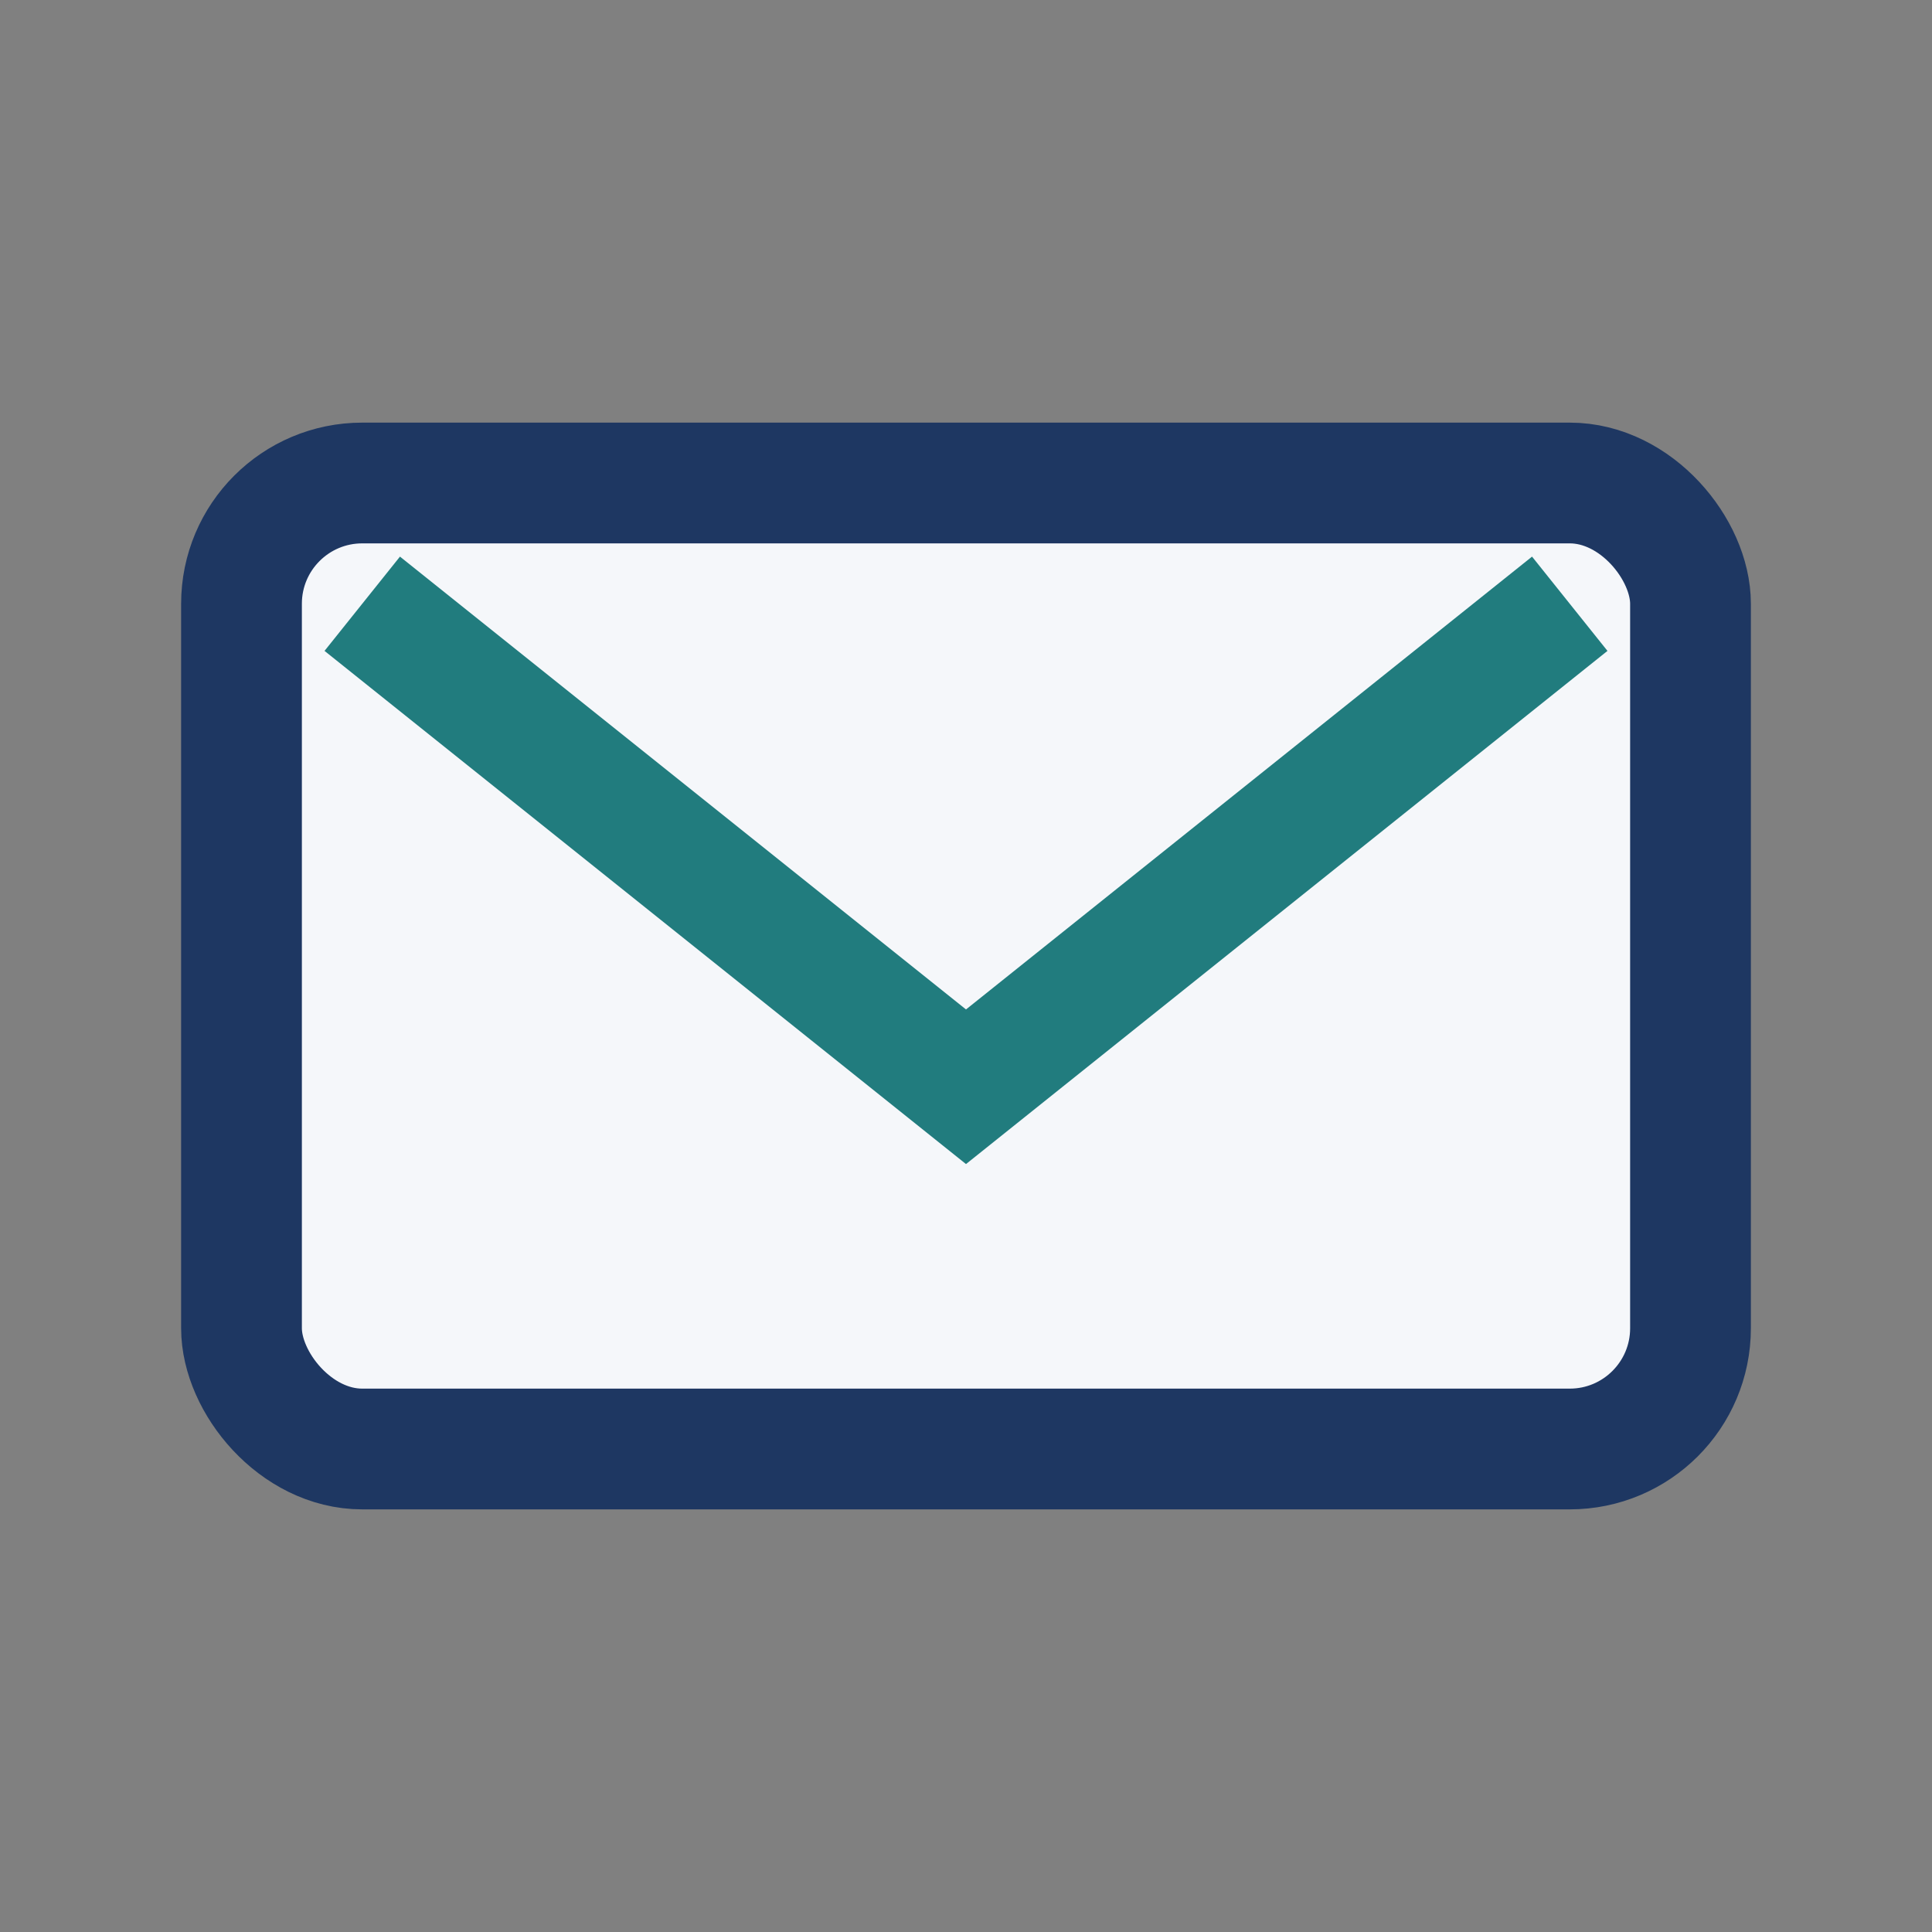
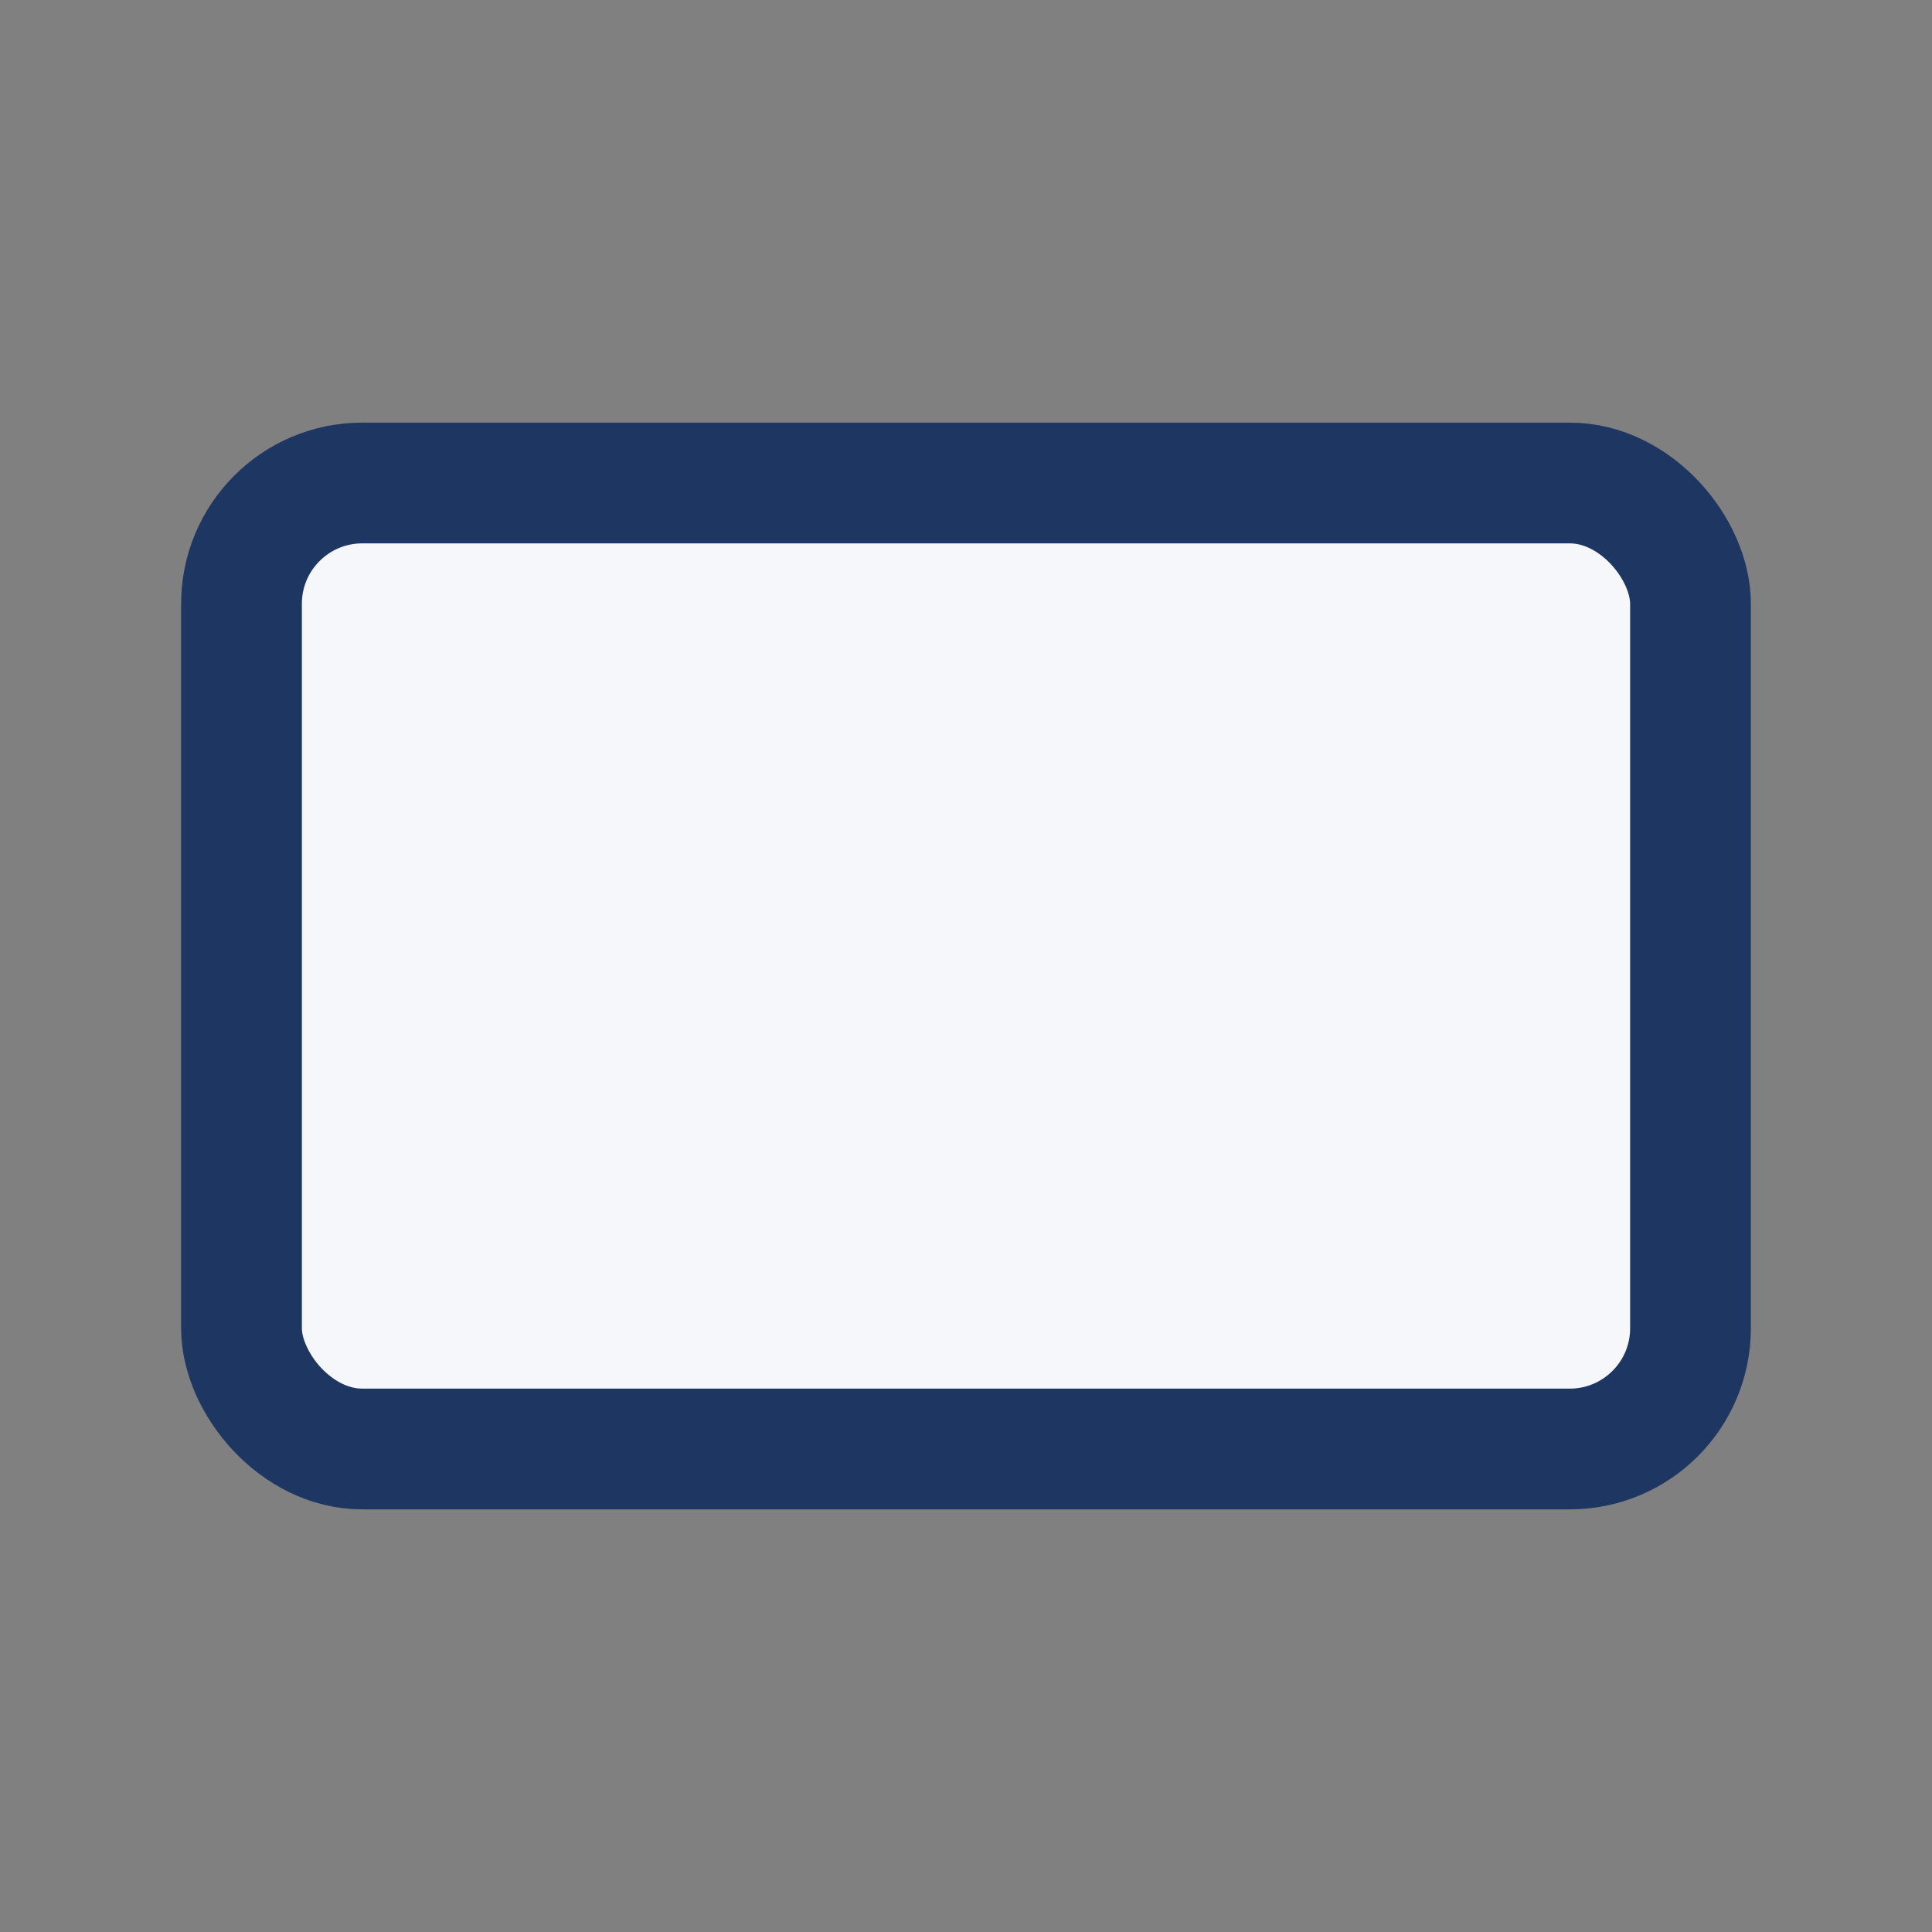
<svg xmlns="http://www.w3.org/2000/svg" width="32" height="32" viewBox="0 0 32 32">
  <rect x="0" y="0" width="32" height="32" fill="#808080" stroke="none" />
  <rect x="4" y="8" width="24" height="16" rx="2" fill="#F5F7FA" stroke="#1E3762" stroke-width="2" />
-   <polyline points="6 10 16 18 26 10" fill="none" stroke="#217C7E" stroke-width="2" />
</svg>